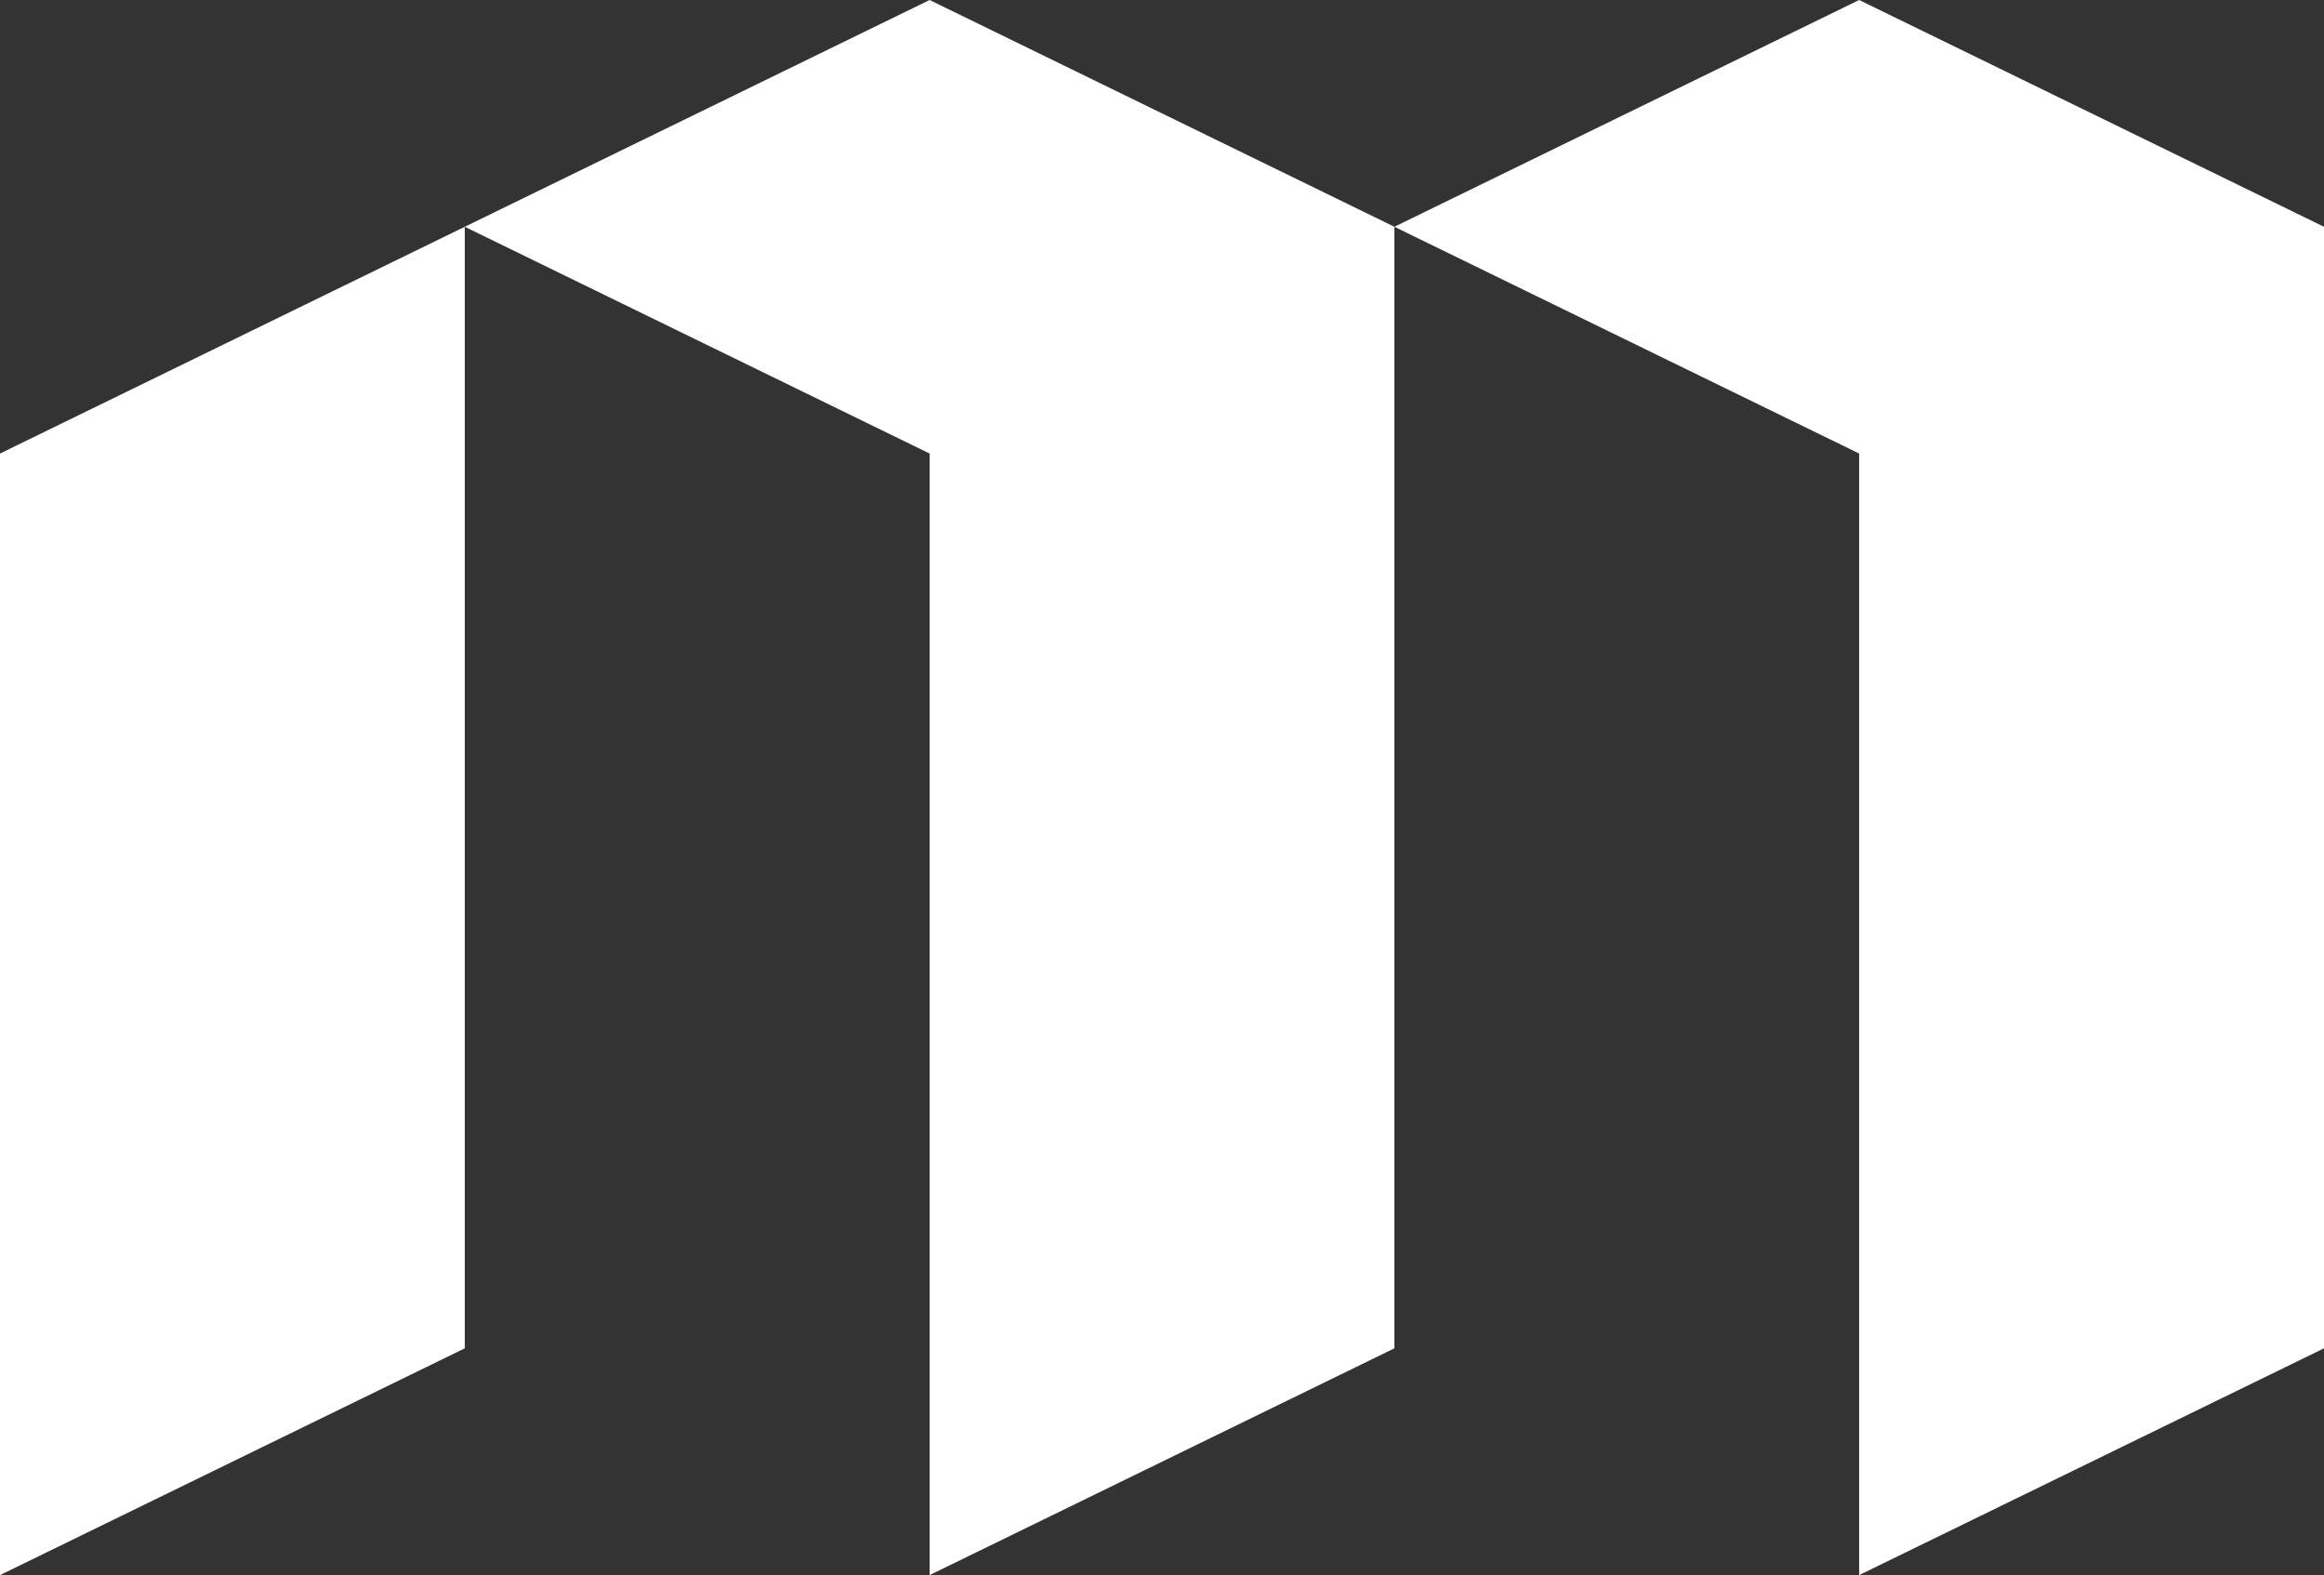
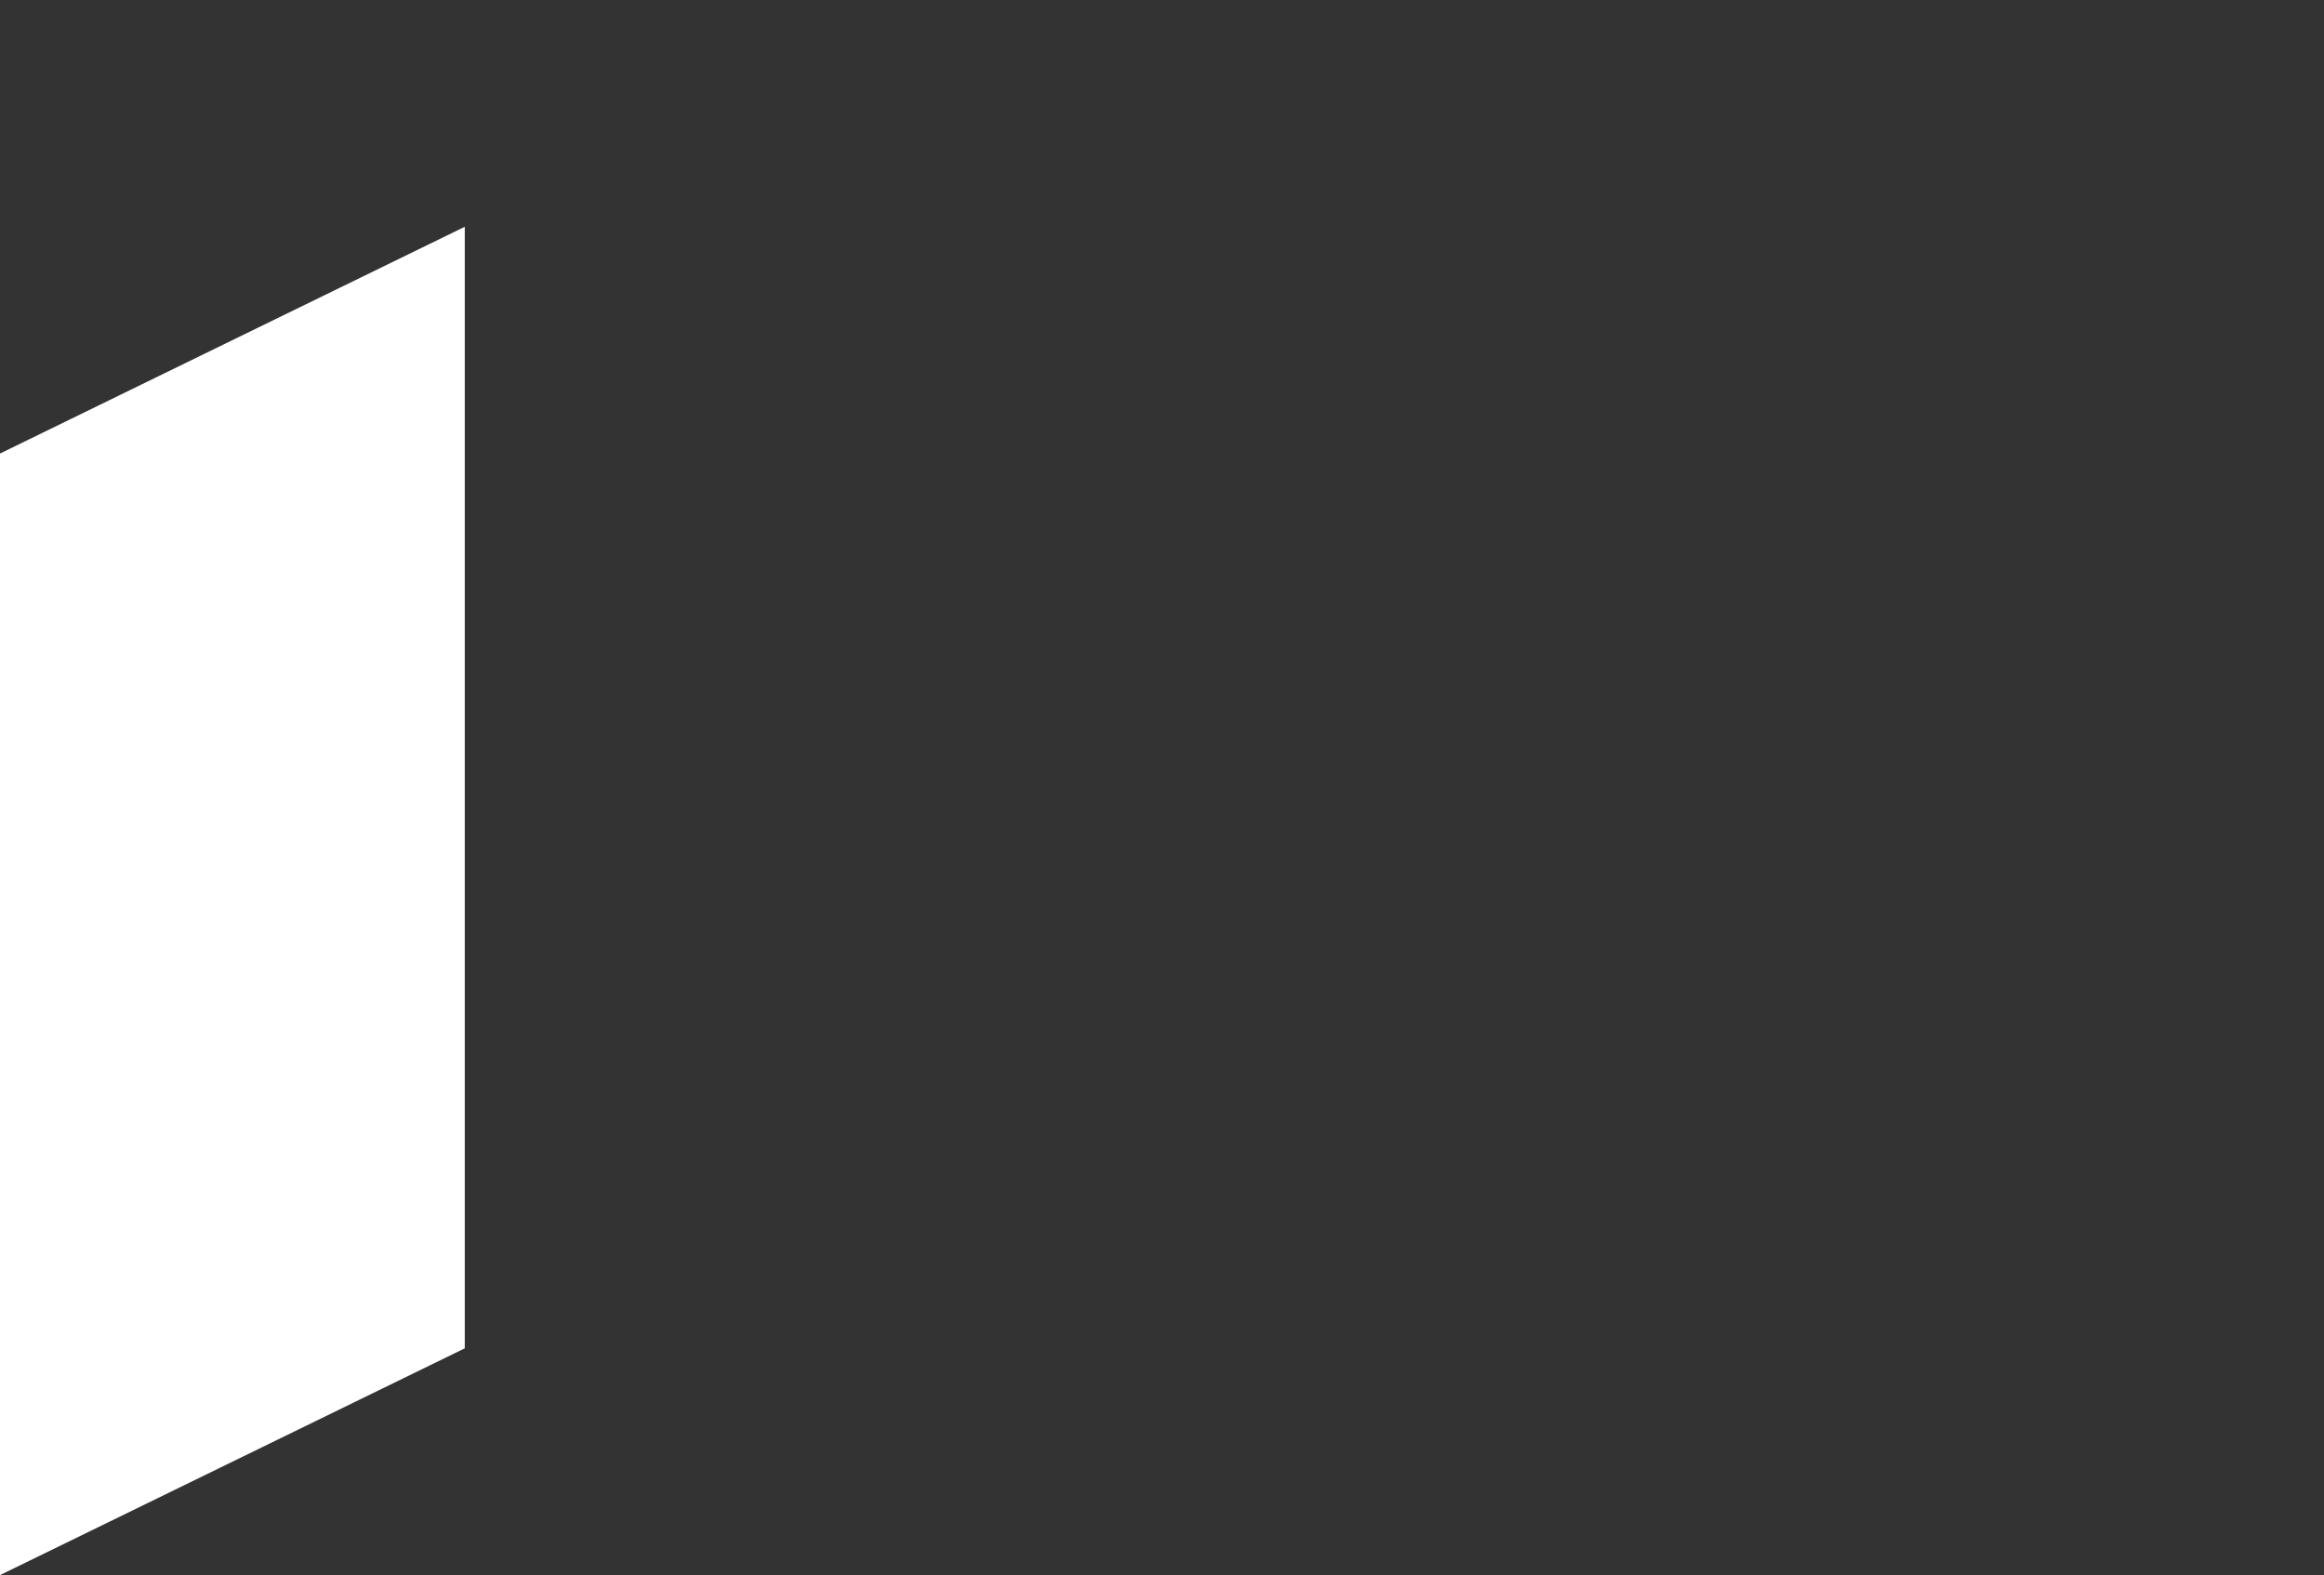
<svg xmlns="http://www.w3.org/2000/svg" id="Layer_1" data-name="Layer 1" viewBox="0 0 326.87 221.5">
  <rect x="0" y="0" width="326.87" height="221.5" fill="#333333" stroke="none" />
  <defs>
    <style>
      .cls-1 {
        fill: #fff;
      }
    </style>
  </defs>
-   <polygon class="cls-1" points="196.12 31.89 130.75 0 65.37 31.89 130.75 63.78 130.75 63.78 130.75 221.5 196.12 189.61 196.12 31.89 261.49 63.78 261.49 63.78 261.49 221.5 326.87 189.61 326.87 31.89 326.87 31.89 261.49 0 196.12 31.89 196.12 31.89" />
  <polygon class="cls-1" points="0 221.5 65.37 189.61 65.37 31.89 0 63.78 0 221.5" />
</svg>